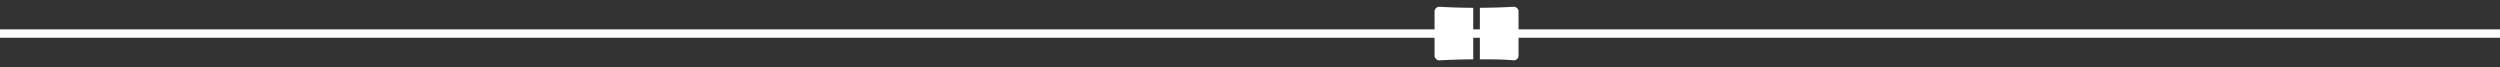
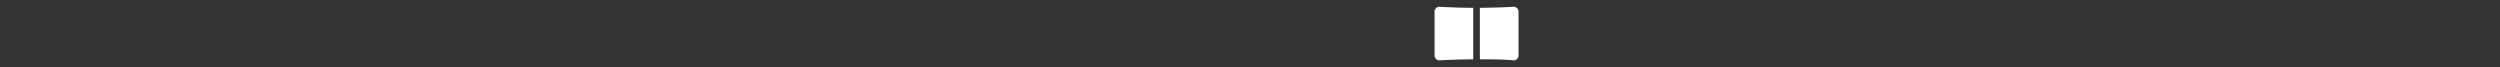
<svg xmlns="http://www.w3.org/2000/svg" id="Layer_1" data-name="Layer 1" viewBox="0 0 298 8">
  <rect x="0" y="0" width="298" height="8" fill="#333333" stroke="none" />
  <defs>
    <style>.cls-1{fill:none;stroke:#fff;stroke-miterlimit:10;}.cls-2{fill:#fff;}</style>
  </defs>
  <title>piezas-masterfather</title>
-   <line class="cls-1" y1="4" x2="298" y2="4" />
  <path class="cls-2" d="M176.4,7.07c1.38,0,2.72,0,4,.12a.57.57,0,0,0,.61-.57V1.38a.57.57,0,0,0-.61-.57c-1.27.07-2.61.11-4,.12ZM175.61.93c-1.38,0-2.72-.05-4-.12a.57.57,0,0,0-.61.57V6.62a.57.57,0,0,0,.61.57c1.27-.07,2.61-.11,4-.12Z" />
</svg>